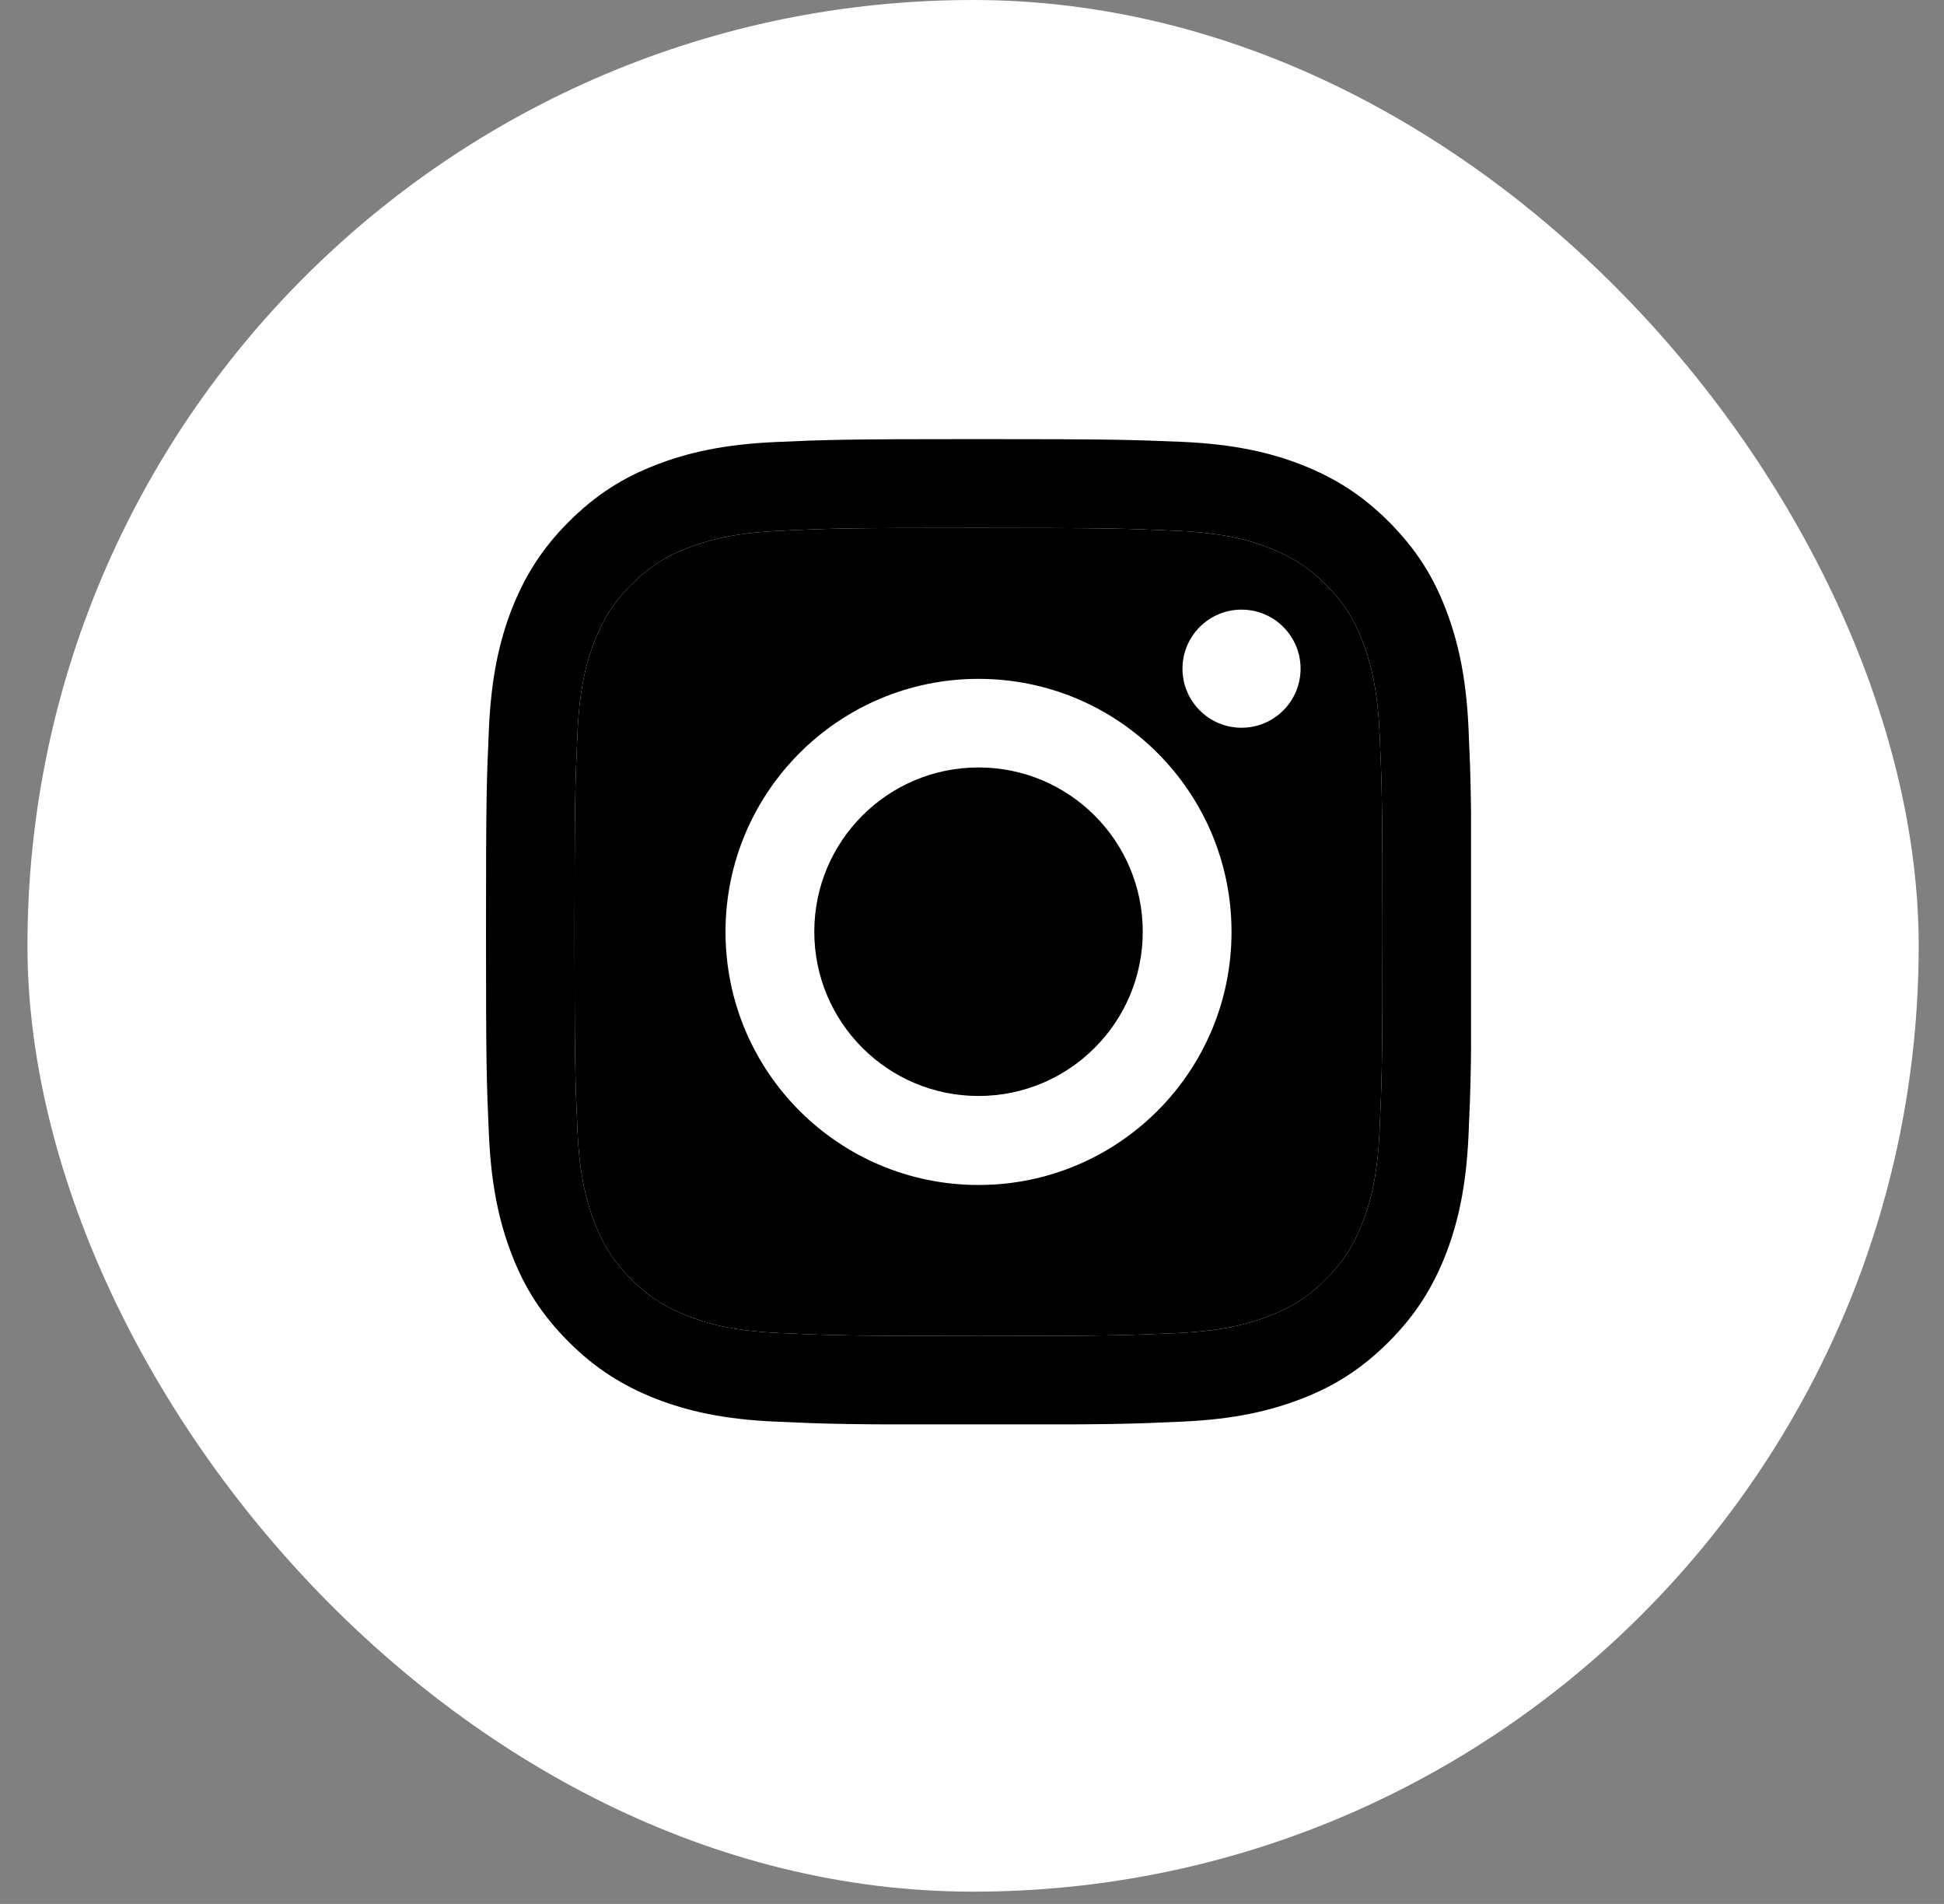
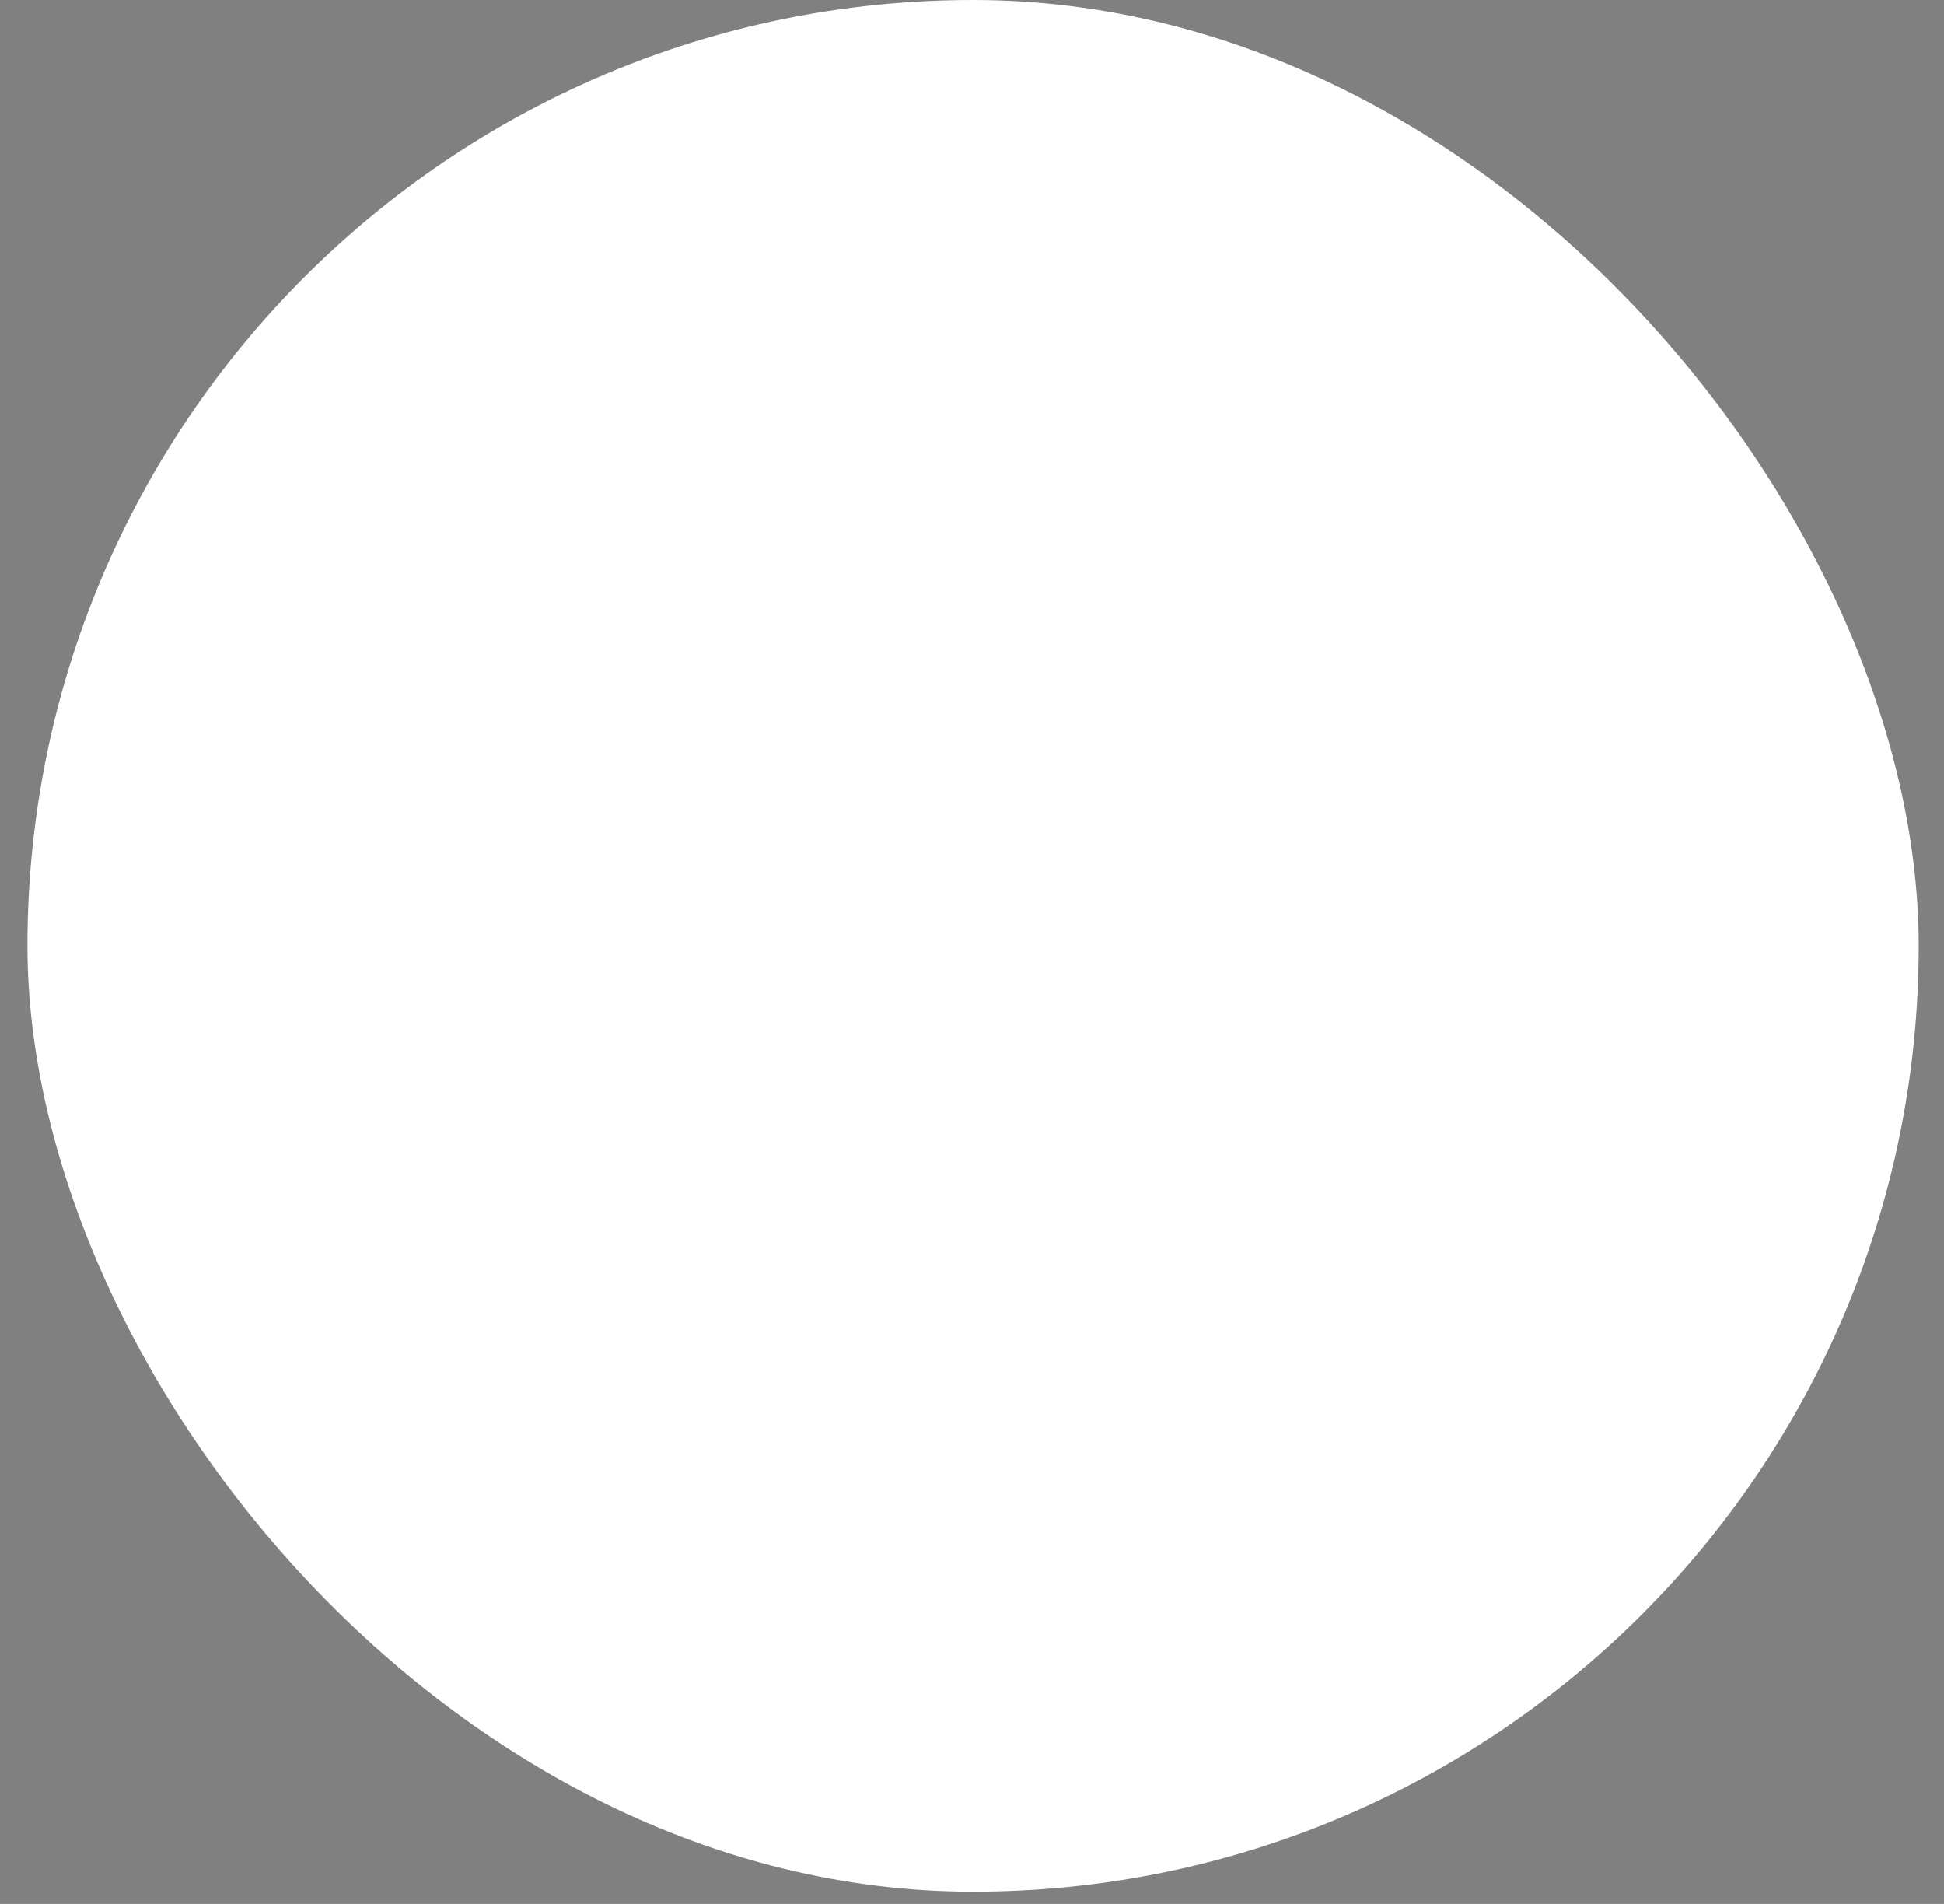
<svg xmlns="http://www.w3.org/2000/svg" width="48" height="47" viewBox="0 0 48 47" fill="none">
  <rect x="0" y="0" width="48" height="47" fill="#808080" stroke="none" />
  <rect x="0.678" width="46.697" height="46.697" rx="23.349" fill="white" />
  <g clip-path="url(#clip0_480_1863)">
    <path d="M24.161 13.032C27.41 13.032 27.792 13.046 29.076 13.104C30.263 13.157 30.905 13.355 31.335 13.524C31.905 13.746 32.31 14.007 32.735 14.432C33.16 14.857 33.426 15.262 33.643 15.832C33.807 16.261 34.01 16.904 34.063 18.091C34.121 19.375 34.135 19.757 34.135 23.006C34.135 26.255 34.121 26.636 34.063 27.921C34.01 29.108 33.812 29.75 33.643 30.18C33.421 30.75 33.16 31.155 32.735 31.58C32.31 32.005 31.905 32.27 31.335 32.487C30.905 32.652 30.263 32.854 29.076 32.907C27.792 32.965 27.41 32.98 24.161 32.98C20.912 32.98 20.531 32.965 19.247 32.907C18.059 32.854 17.417 32.657 16.987 32.487C16.417 32.266 16.012 32.005 15.587 31.58C15.162 31.155 14.897 30.75 14.679 30.18C14.515 29.75 14.312 29.108 14.259 27.921C14.201 26.636 14.187 26.255 14.187 23.006C14.187 19.757 14.201 19.375 14.259 18.091C14.312 16.904 14.51 16.261 14.679 15.832C14.902 15.262 15.162 14.857 15.587 14.432C16.012 14.007 16.417 13.741 16.987 13.524C17.417 13.36 18.059 13.157 19.247 13.104C20.531 13.041 20.917 13.032 24.161 13.032ZM24.161 10.84C20.859 10.84 20.444 10.854 19.145 10.912C17.851 10.97 16.968 11.178 16.195 11.477C15.394 11.786 14.718 12.206 14.042 12.882C13.366 13.558 12.951 14.239 12.637 15.035C12.338 15.808 12.13 16.691 12.072 17.99C12.014 19.284 12 19.699 12 23.001C12 26.303 12.014 26.718 12.072 28.017C12.13 29.311 12.338 30.194 12.637 30.972C12.946 31.773 13.366 32.449 14.042 33.125C14.718 33.801 15.399 34.216 16.195 34.53C16.968 34.829 17.851 35.037 19.15 35.094C20.449 35.153 20.859 35.167 24.166 35.167C27.473 35.167 27.883 35.153 29.182 35.094C30.476 35.037 31.359 34.829 32.137 34.53C32.938 34.221 33.614 33.801 34.29 33.125C34.966 32.449 35.381 31.768 35.695 30.972C35.994 30.199 36.202 29.316 36.26 28.017C36.318 26.718 36.332 26.308 36.332 23.001C36.332 19.694 36.318 19.284 36.26 17.985C36.202 16.691 35.994 15.808 35.695 15.03C35.386 14.229 34.966 13.553 34.29 12.877C33.614 12.201 32.933 11.786 32.137 11.472C31.364 11.173 30.481 10.965 29.182 10.907C27.878 10.854 27.463 10.84 24.161 10.84Z" fill="black" />
-     <path d="M24.161 13.032C27.41 13.032 27.792 13.046 29.076 13.104C30.263 13.157 30.905 13.355 31.335 13.524C31.905 13.746 32.31 14.007 32.735 14.432C33.16 14.857 33.426 15.262 33.643 15.832C33.807 16.261 34.01 16.904 34.063 18.091C34.121 19.375 34.135 19.757 34.135 23.006C34.135 26.255 34.121 26.636 34.063 27.921C34.01 29.108 33.812 29.75 33.643 30.18C33.421 30.75 33.16 31.155 32.735 31.58C32.31 32.005 31.905 32.27 31.335 32.487C30.905 32.652 30.263 32.854 29.076 32.907C27.792 32.965 27.41 32.98 24.161 32.98C20.912 32.98 20.531 32.965 19.247 32.907C18.059 32.854 17.417 32.657 16.987 32.487C16.417 32.266 16.012 32.005 15.587 31.58C15.162 31.155 14.897 30.75 14.679 30.18C14.515 29.75 14.312 29.108 14.259 27.921C14.201 26.636 14.187 26.255 14.187 23.006C14.187 19.757 14.201 19.375 14.259 18.091C14.312 16.904 14.51 16.261 14.679 15.832C14.902 15.262 15.162 14.857 15.587 14.432C16.012 14.007 16.417 13.741 16.987 13.524C17.417 13.36 18.059 13.157 19.247 13.104C20.531 13.041 20.917 13.032 24.161 13.032Z" fill="black" />
    <path d="M24.161 16.758C20.714 16.758 17.914 19.553 17.914 23.005C17.914 26.457 20.709 29.252 24.161 29.252C27.613 29.252 30.408 26.457 30.408 23.005C30.408 19.553 27.613 16.758 24.161 16.758ZM24.161 27.055C21.921 27.055 20.106 25.24 20.106 23C20.106 20.76 21.921 18.945 24.161 18.945C26.401 18.945 28.216 20.76 28.216 23C28.216 25.24 26.401 27.055 24.161 27.055Z" fill="white" />
-     <path d="M30.655 17.965C31.46 17.965 32.113 17.312 32.113 16.507C32.113 15.702 31.46 15.049 30.655 15.049C29.85 15.049 29.197 15.702 29.197 16.507C29.197 17.312 29.85 17.965 30.655 17.965Z" fill="white" />
  </g>
  <defs>
    <clipPath id="clip0_480_1863">
-       <rect width="24.322" height="24.322" fill="white" transform="translate(12 10.84)" />
-     </clipPath>
+       </clipPath>
  </defs>
</svg>